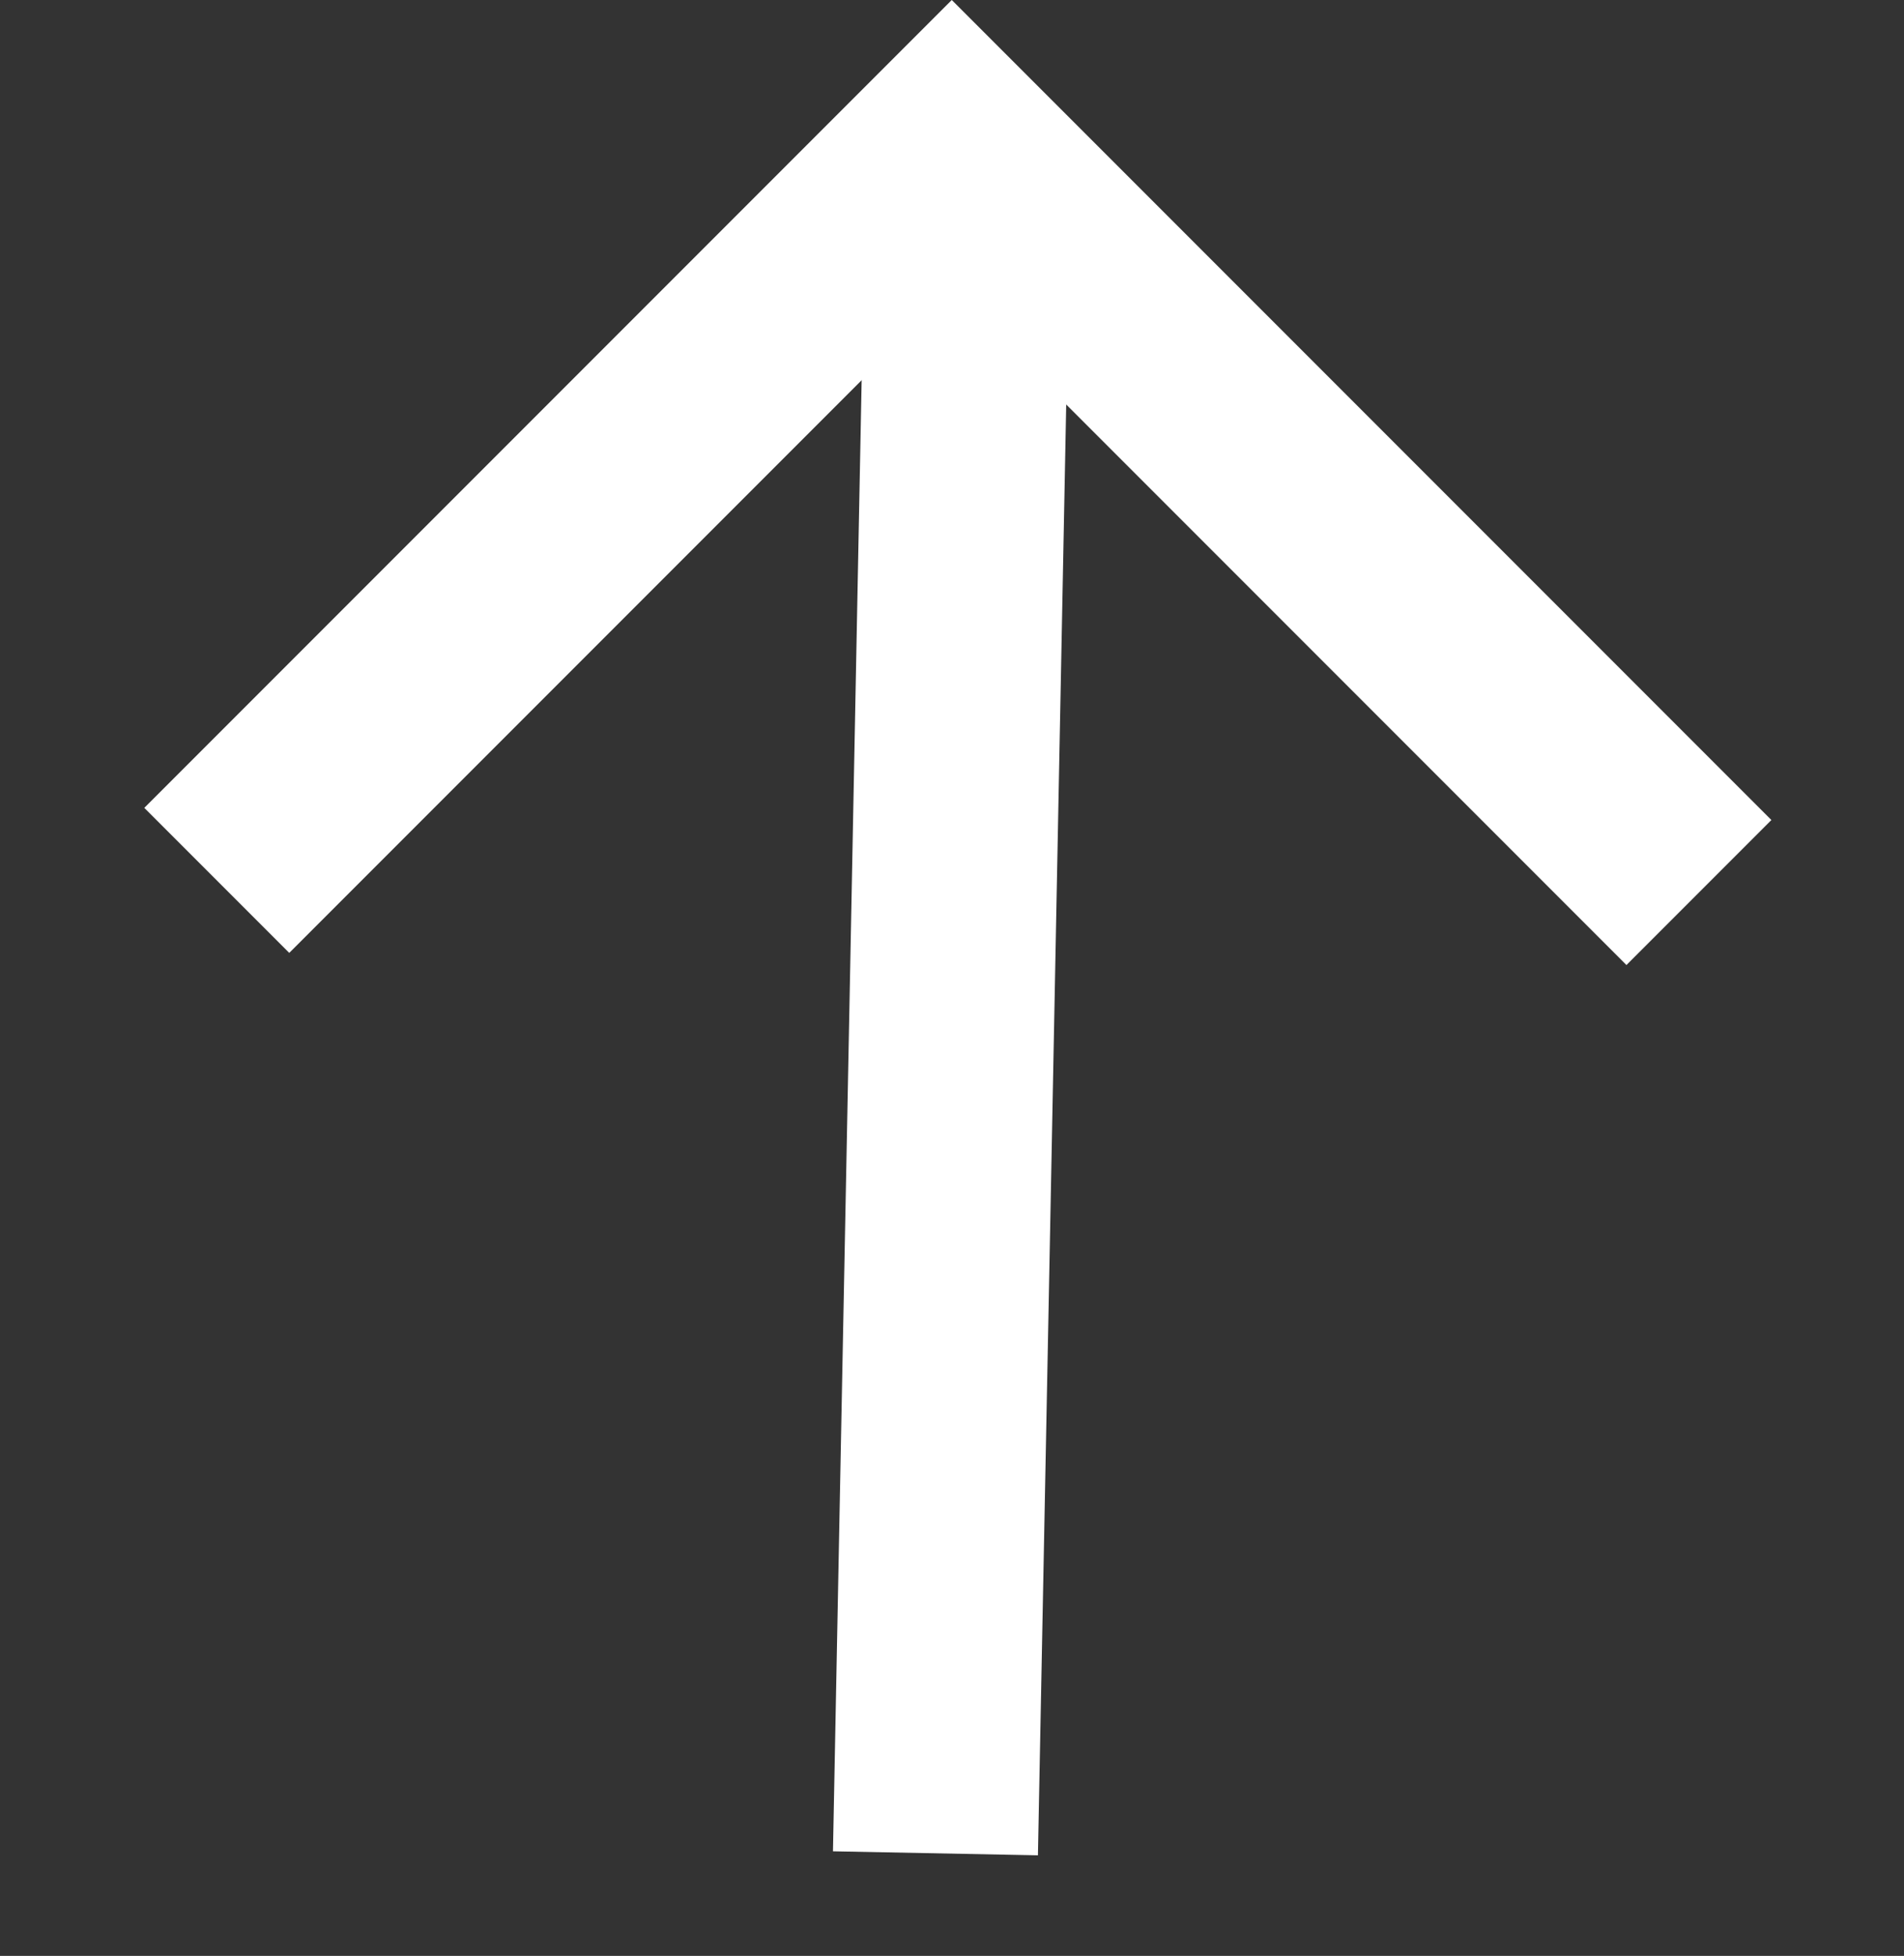
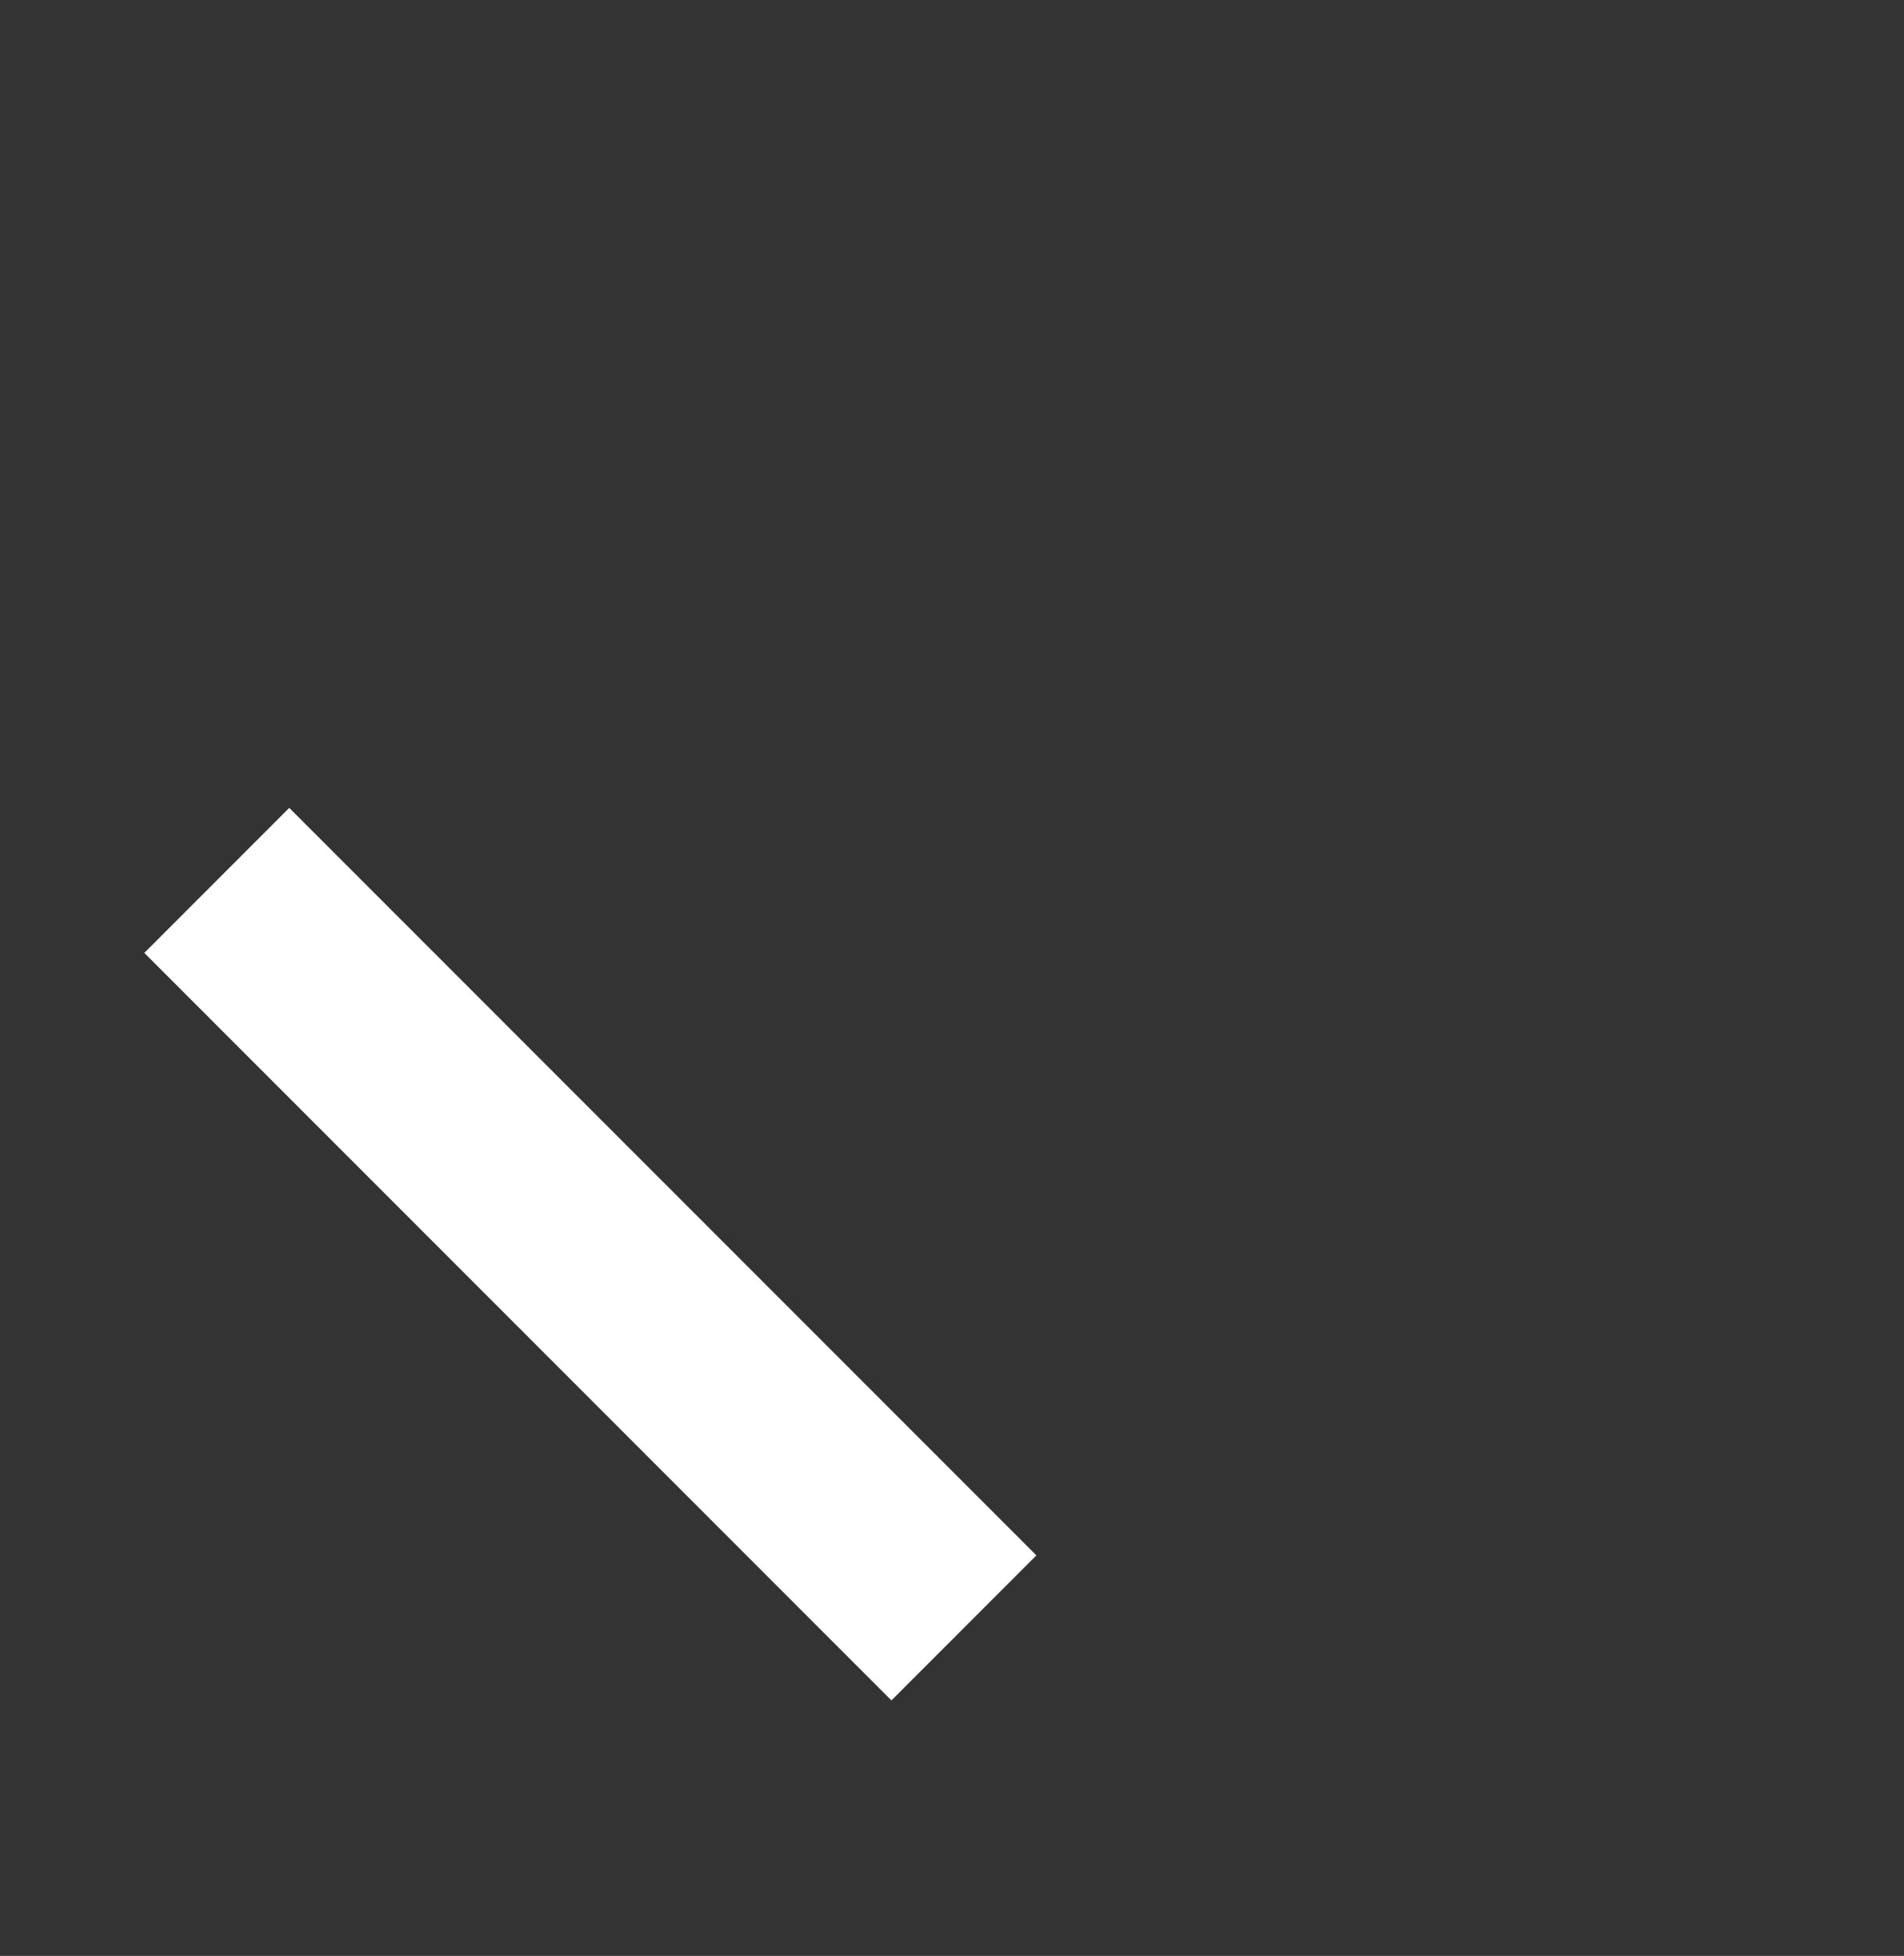
<svg xmlns="http://www.w3.org/2000/svg" width="27.864" height="28.609" viewBox="0 0 27.864 28.609">
  <rect x="0" y="0" width="27.864" height="28.609" fill="#333333" stroke="none" />
  <g id="icon_top" transform="translate(-2096.971 -951.58) rotate(-45)">
-     <path id="패스_5" data-name="패스 5" d="M797,2161h15.212v15.463" transform="translate(6.051 6)" fill="none" stroke="#fff" stroke-width="3" />
-     <line id="선_9" data-name="선 9" x1="17.925" y2="17.239" transform="translate(800.425 2167.261)" fill="none" stroke="#fff" stroke-width="3" />
+     <path id="패스_5" data-name="패스 5" d="M797,2161v15.463" transform="translate(6.051 6)" fill="none" stroke="#fff" stroke-width="3" />
  </g>
</svg>